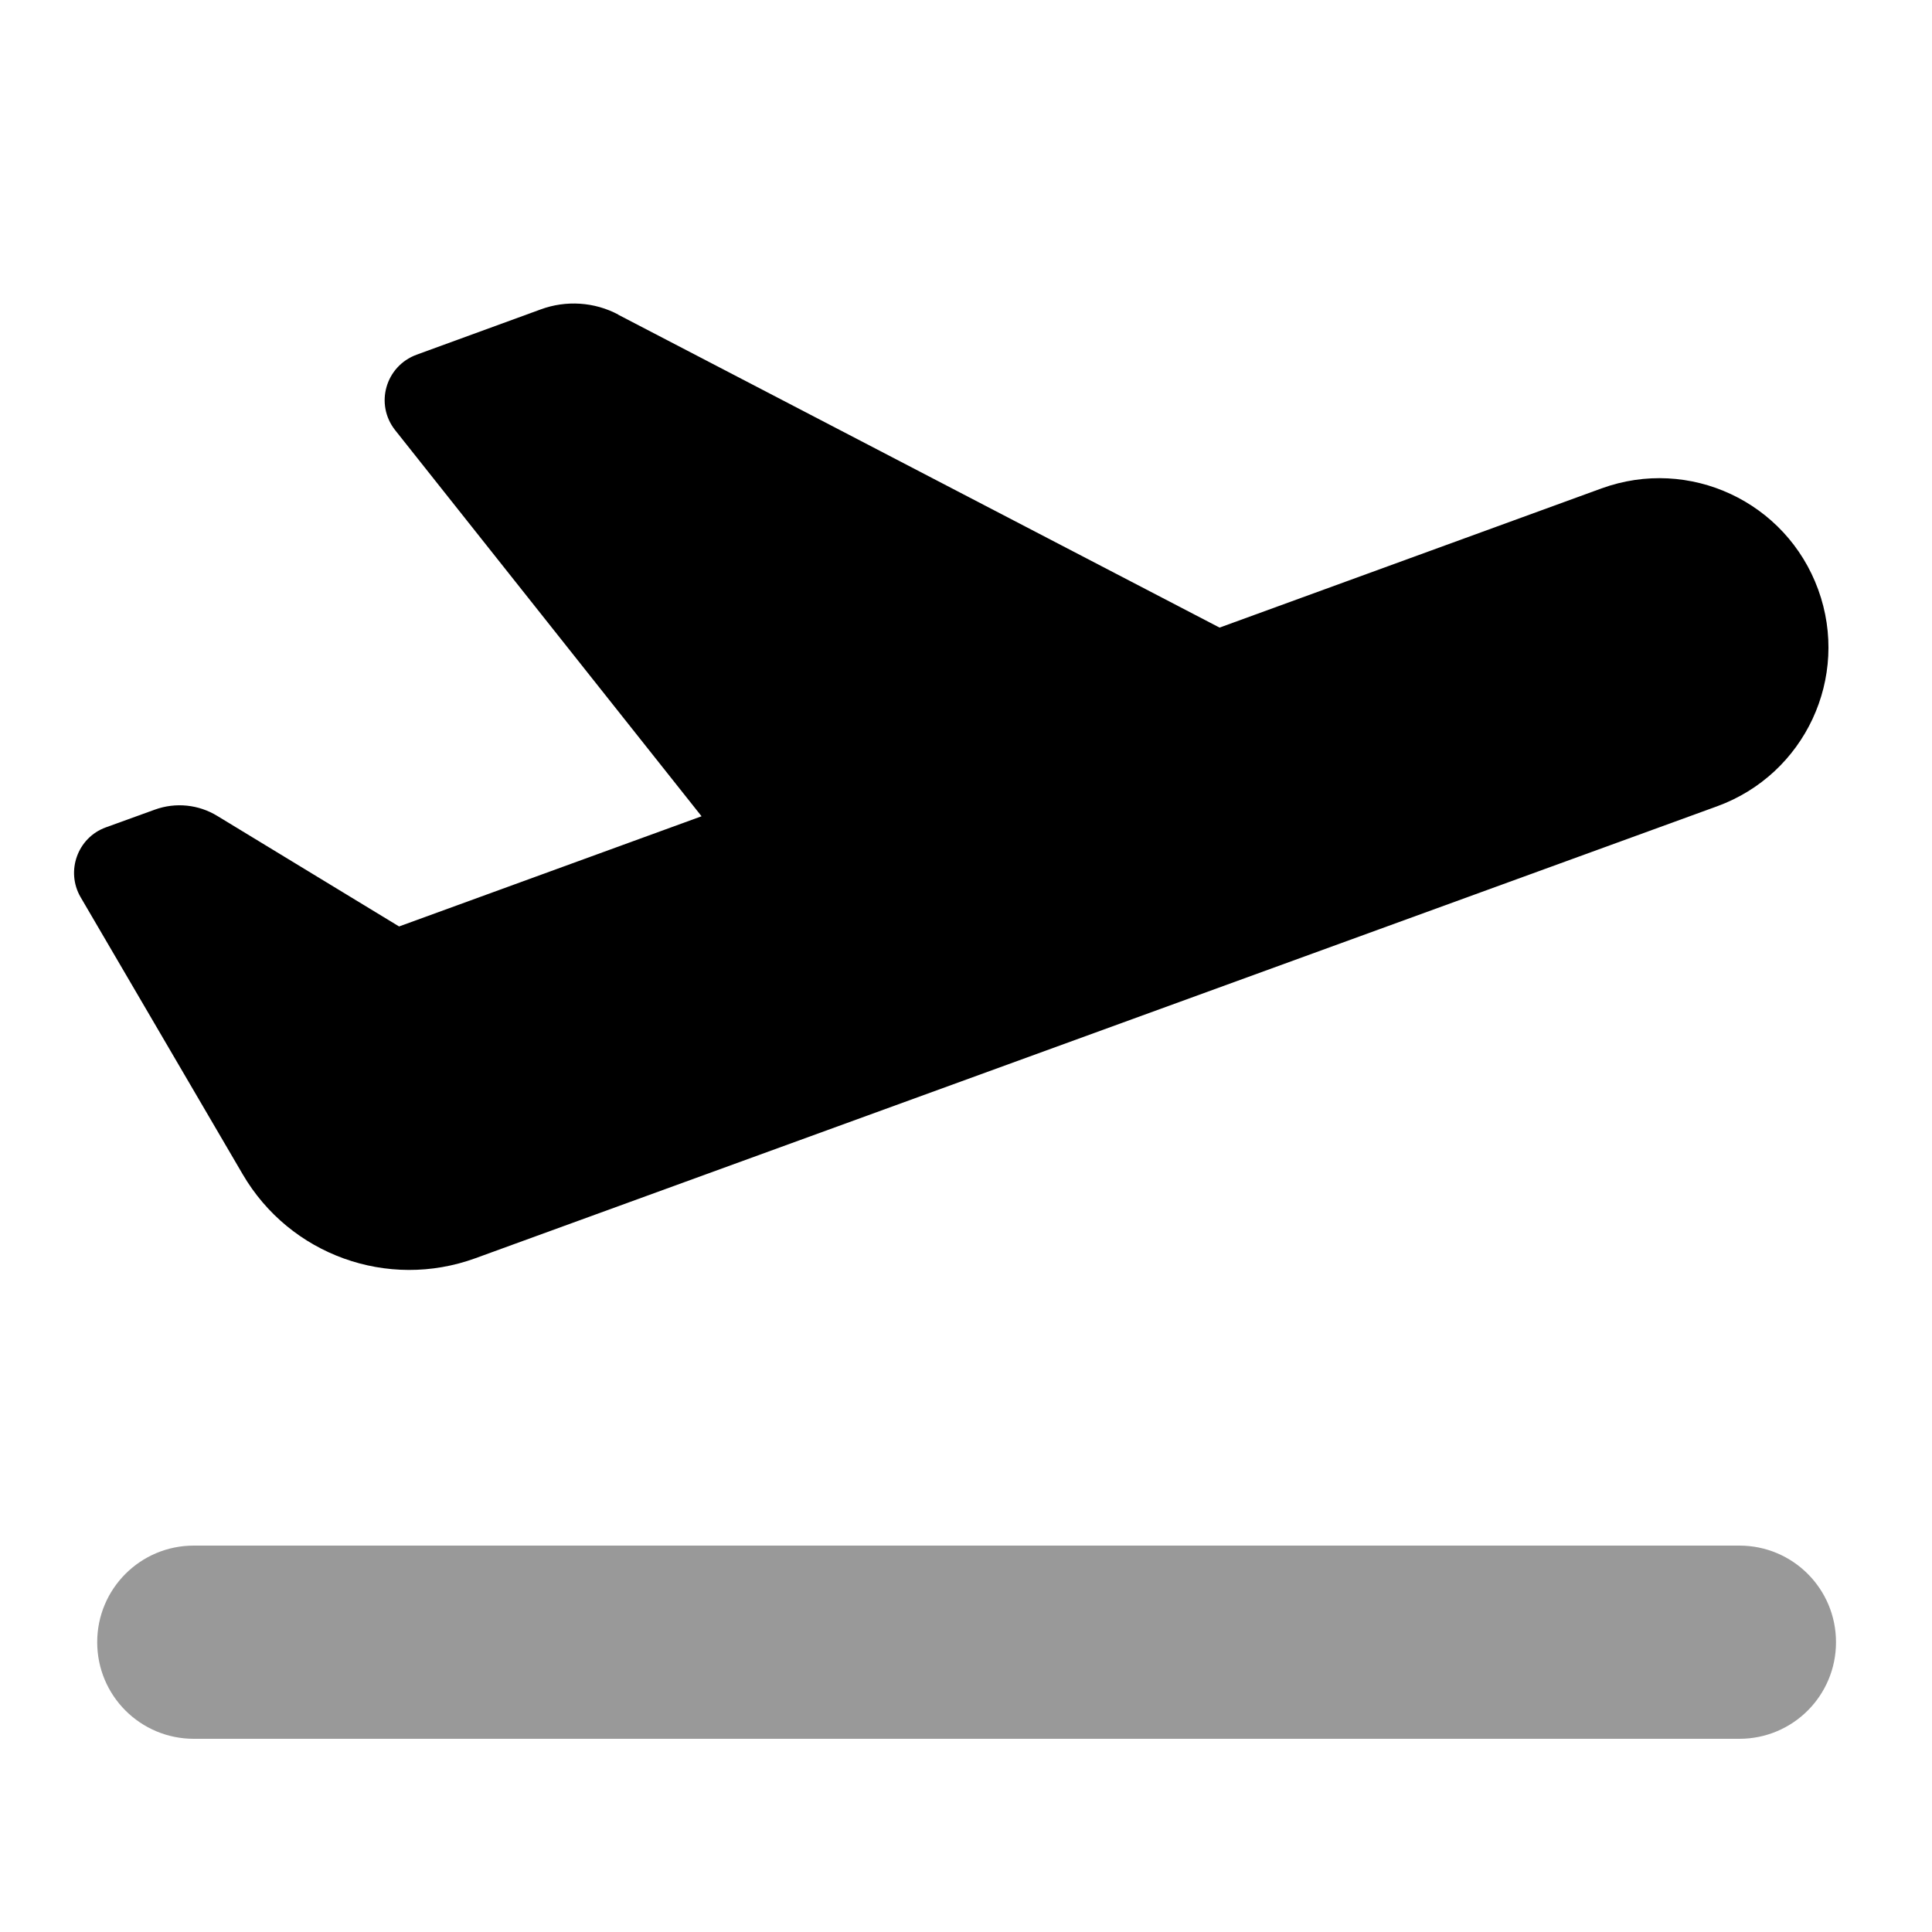
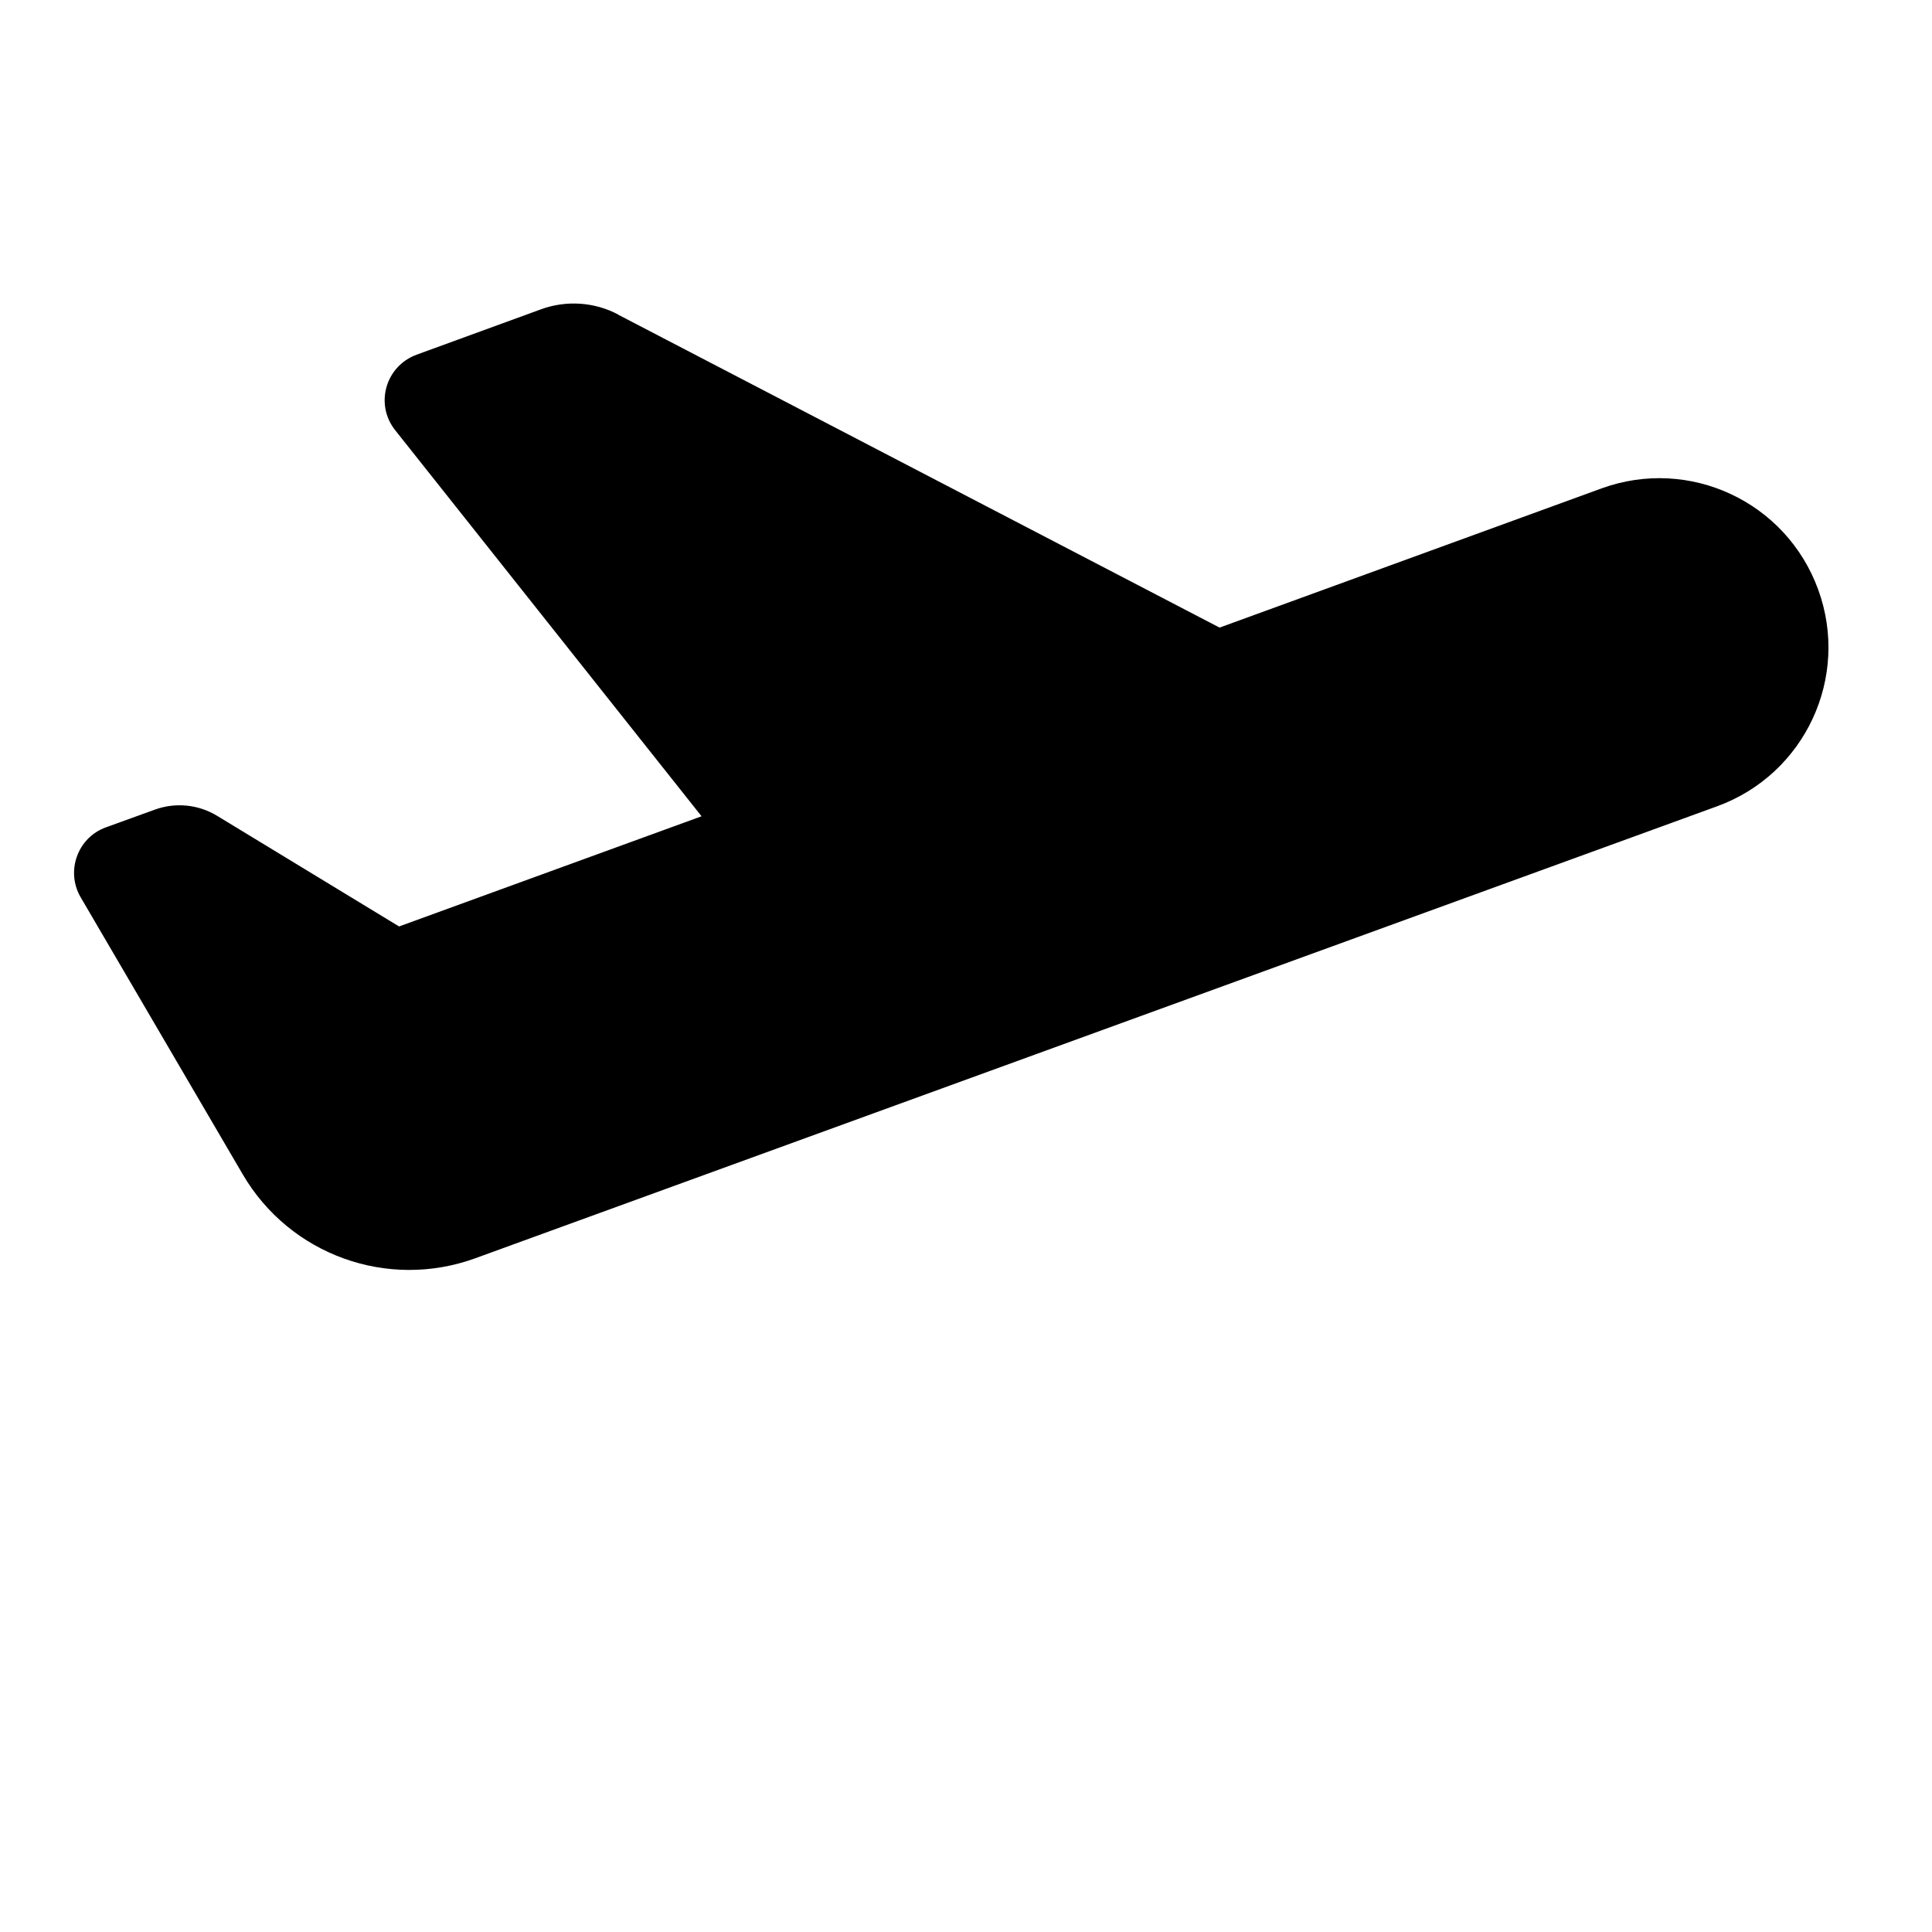
<svg xmlns="http://www.w3.org/2000/svg" viewBox="0 0 640 640">
-   <path opacity=".4" fill="currentColor" d="M32.2 544C32.2 526.3 46.5 512 64.2 512L576.2 512C593.9 512 608.2 526.3 608.2 544C608.2 561.7 593.9 576 576.2 576L64.2 576C46.5 576 32.2 561.7 32.2 544z" />
  <path fill="currentColor" d="M204.7 104.2L404 207.9L530.5 161.8C559.6 151.2 591.7 166.2 602.3 195.3C612.9 224.4 597.9 256.5 568.8 267.1L170.4 412.1L170.4 412.1L157.5 416.8C128.4 427.4 96 415.7 80.4 389L26.7 297.2C21.7 288.6 25.7 277.5 35 274.1L51.3 268.2C58.2 265.7 65.8 266.5 72 270.3L132.2 306.9L232.4 270.4L130.9 142.5C124.1 133.9 127.7 121.3 138 117.5L179.1 102.5C187.5 99.4 196.9 100 204.8 104.2z" />
</svg>